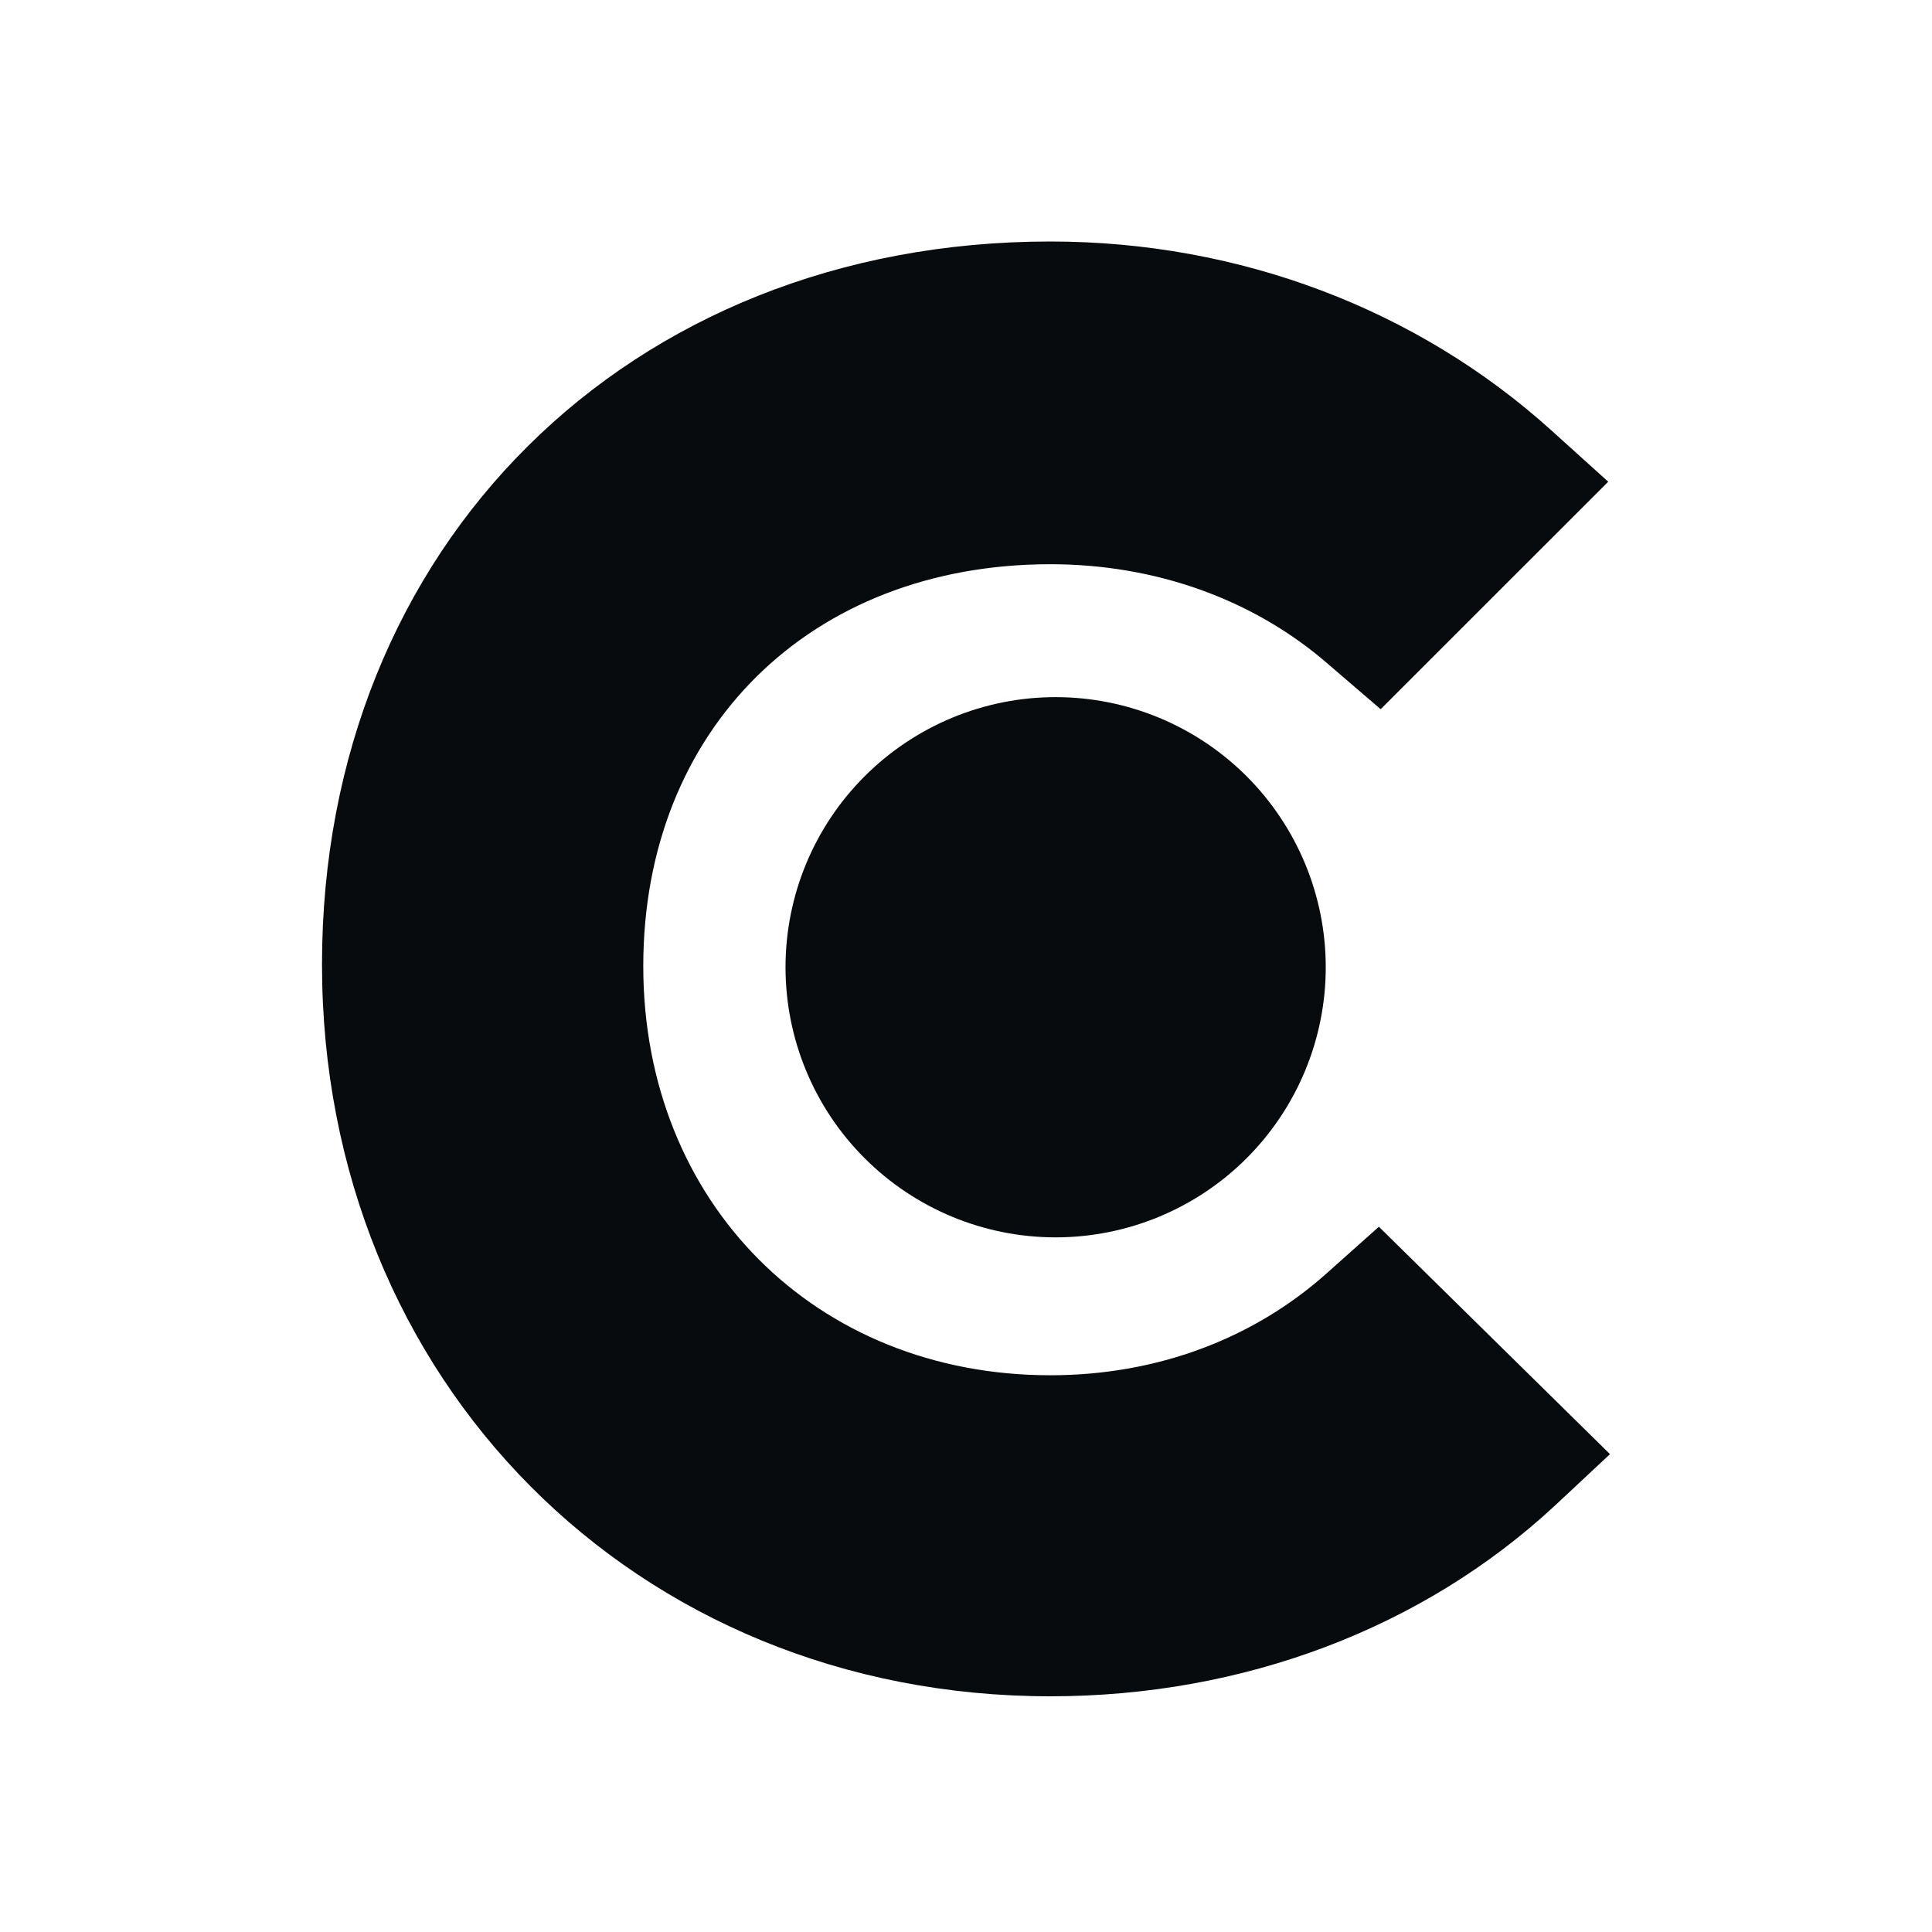
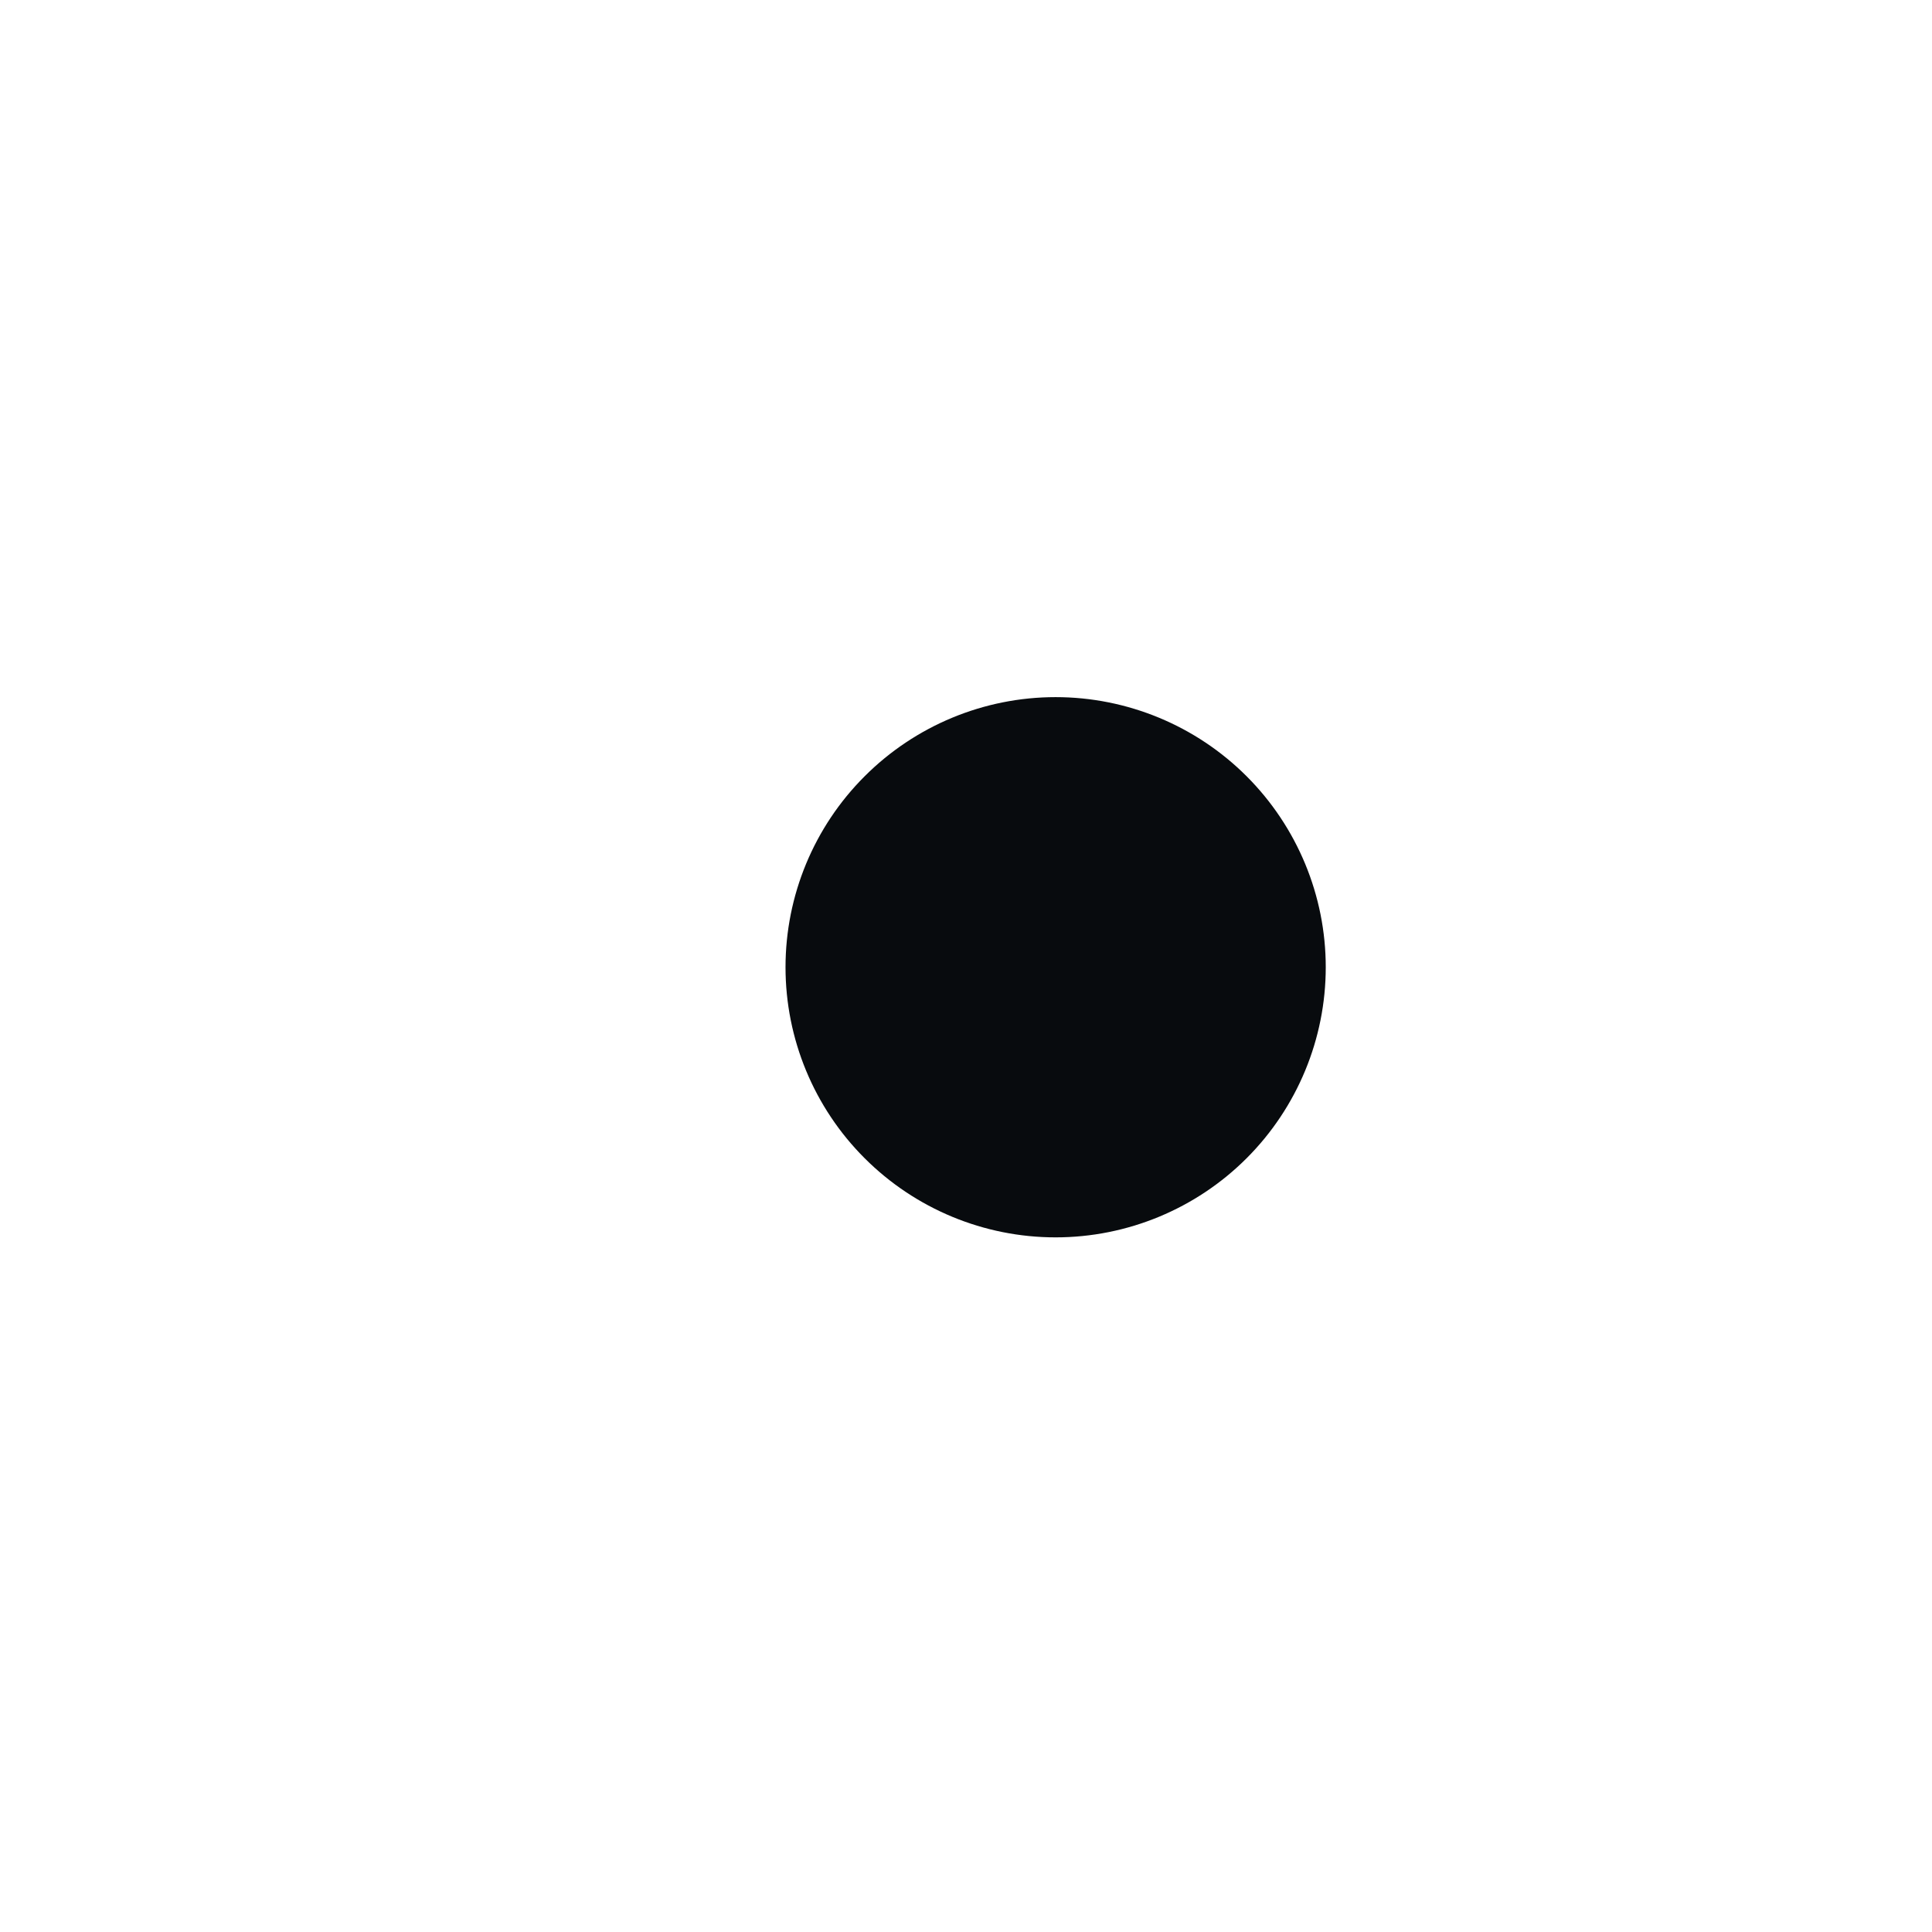
<svg xmlns="http://www.w3.org/2000/svg" width="24" height="24" viewBox="0 0 24 24" fill="none">
-   <path d="M16.491 15.808C15.578 16.629 14.372 17.084 13.049 17.084C10.133 17.084 7.991 14.942 7.991 12.001C7.991 9.061 10.065 7.009 13.049 7.009C14.349 7.009 15.578 7.442 16.514 8.263L17.151 8.81L19.978 5.984L19.27 5.345C17.607 3.843 15.398 3 13.048 3C7.807 3 4 6.782 4 11.979C4 17.154 7.898 21.072 13.048 21.072C15.442 21.072 17.674 20.229 19.317 18.702L20 18.064L17.129 15.239L16.491 15.808Z" fill="#080B0E" />
  <path d="M13.113 8.66C14.003 8.66 14.857 9.014 15.486 9.643C16.115 10.272 16.469 11.126 16.469 12.015C16.469 12.905 16.115 13.759 15.486 14.388C14.857 15.017 14.003 15.371 13.113 15.371C12.223 15.371 11.37 15.017 10.741 14.388C10.111 13.759 9.758 12.905 9.758 12.015C9.758 11.126 10.111 10.272 10.741 9.643C11.37 9.014 12.223 8.66 13.113 8.66Z" fill="#080B0E" />
</svg>